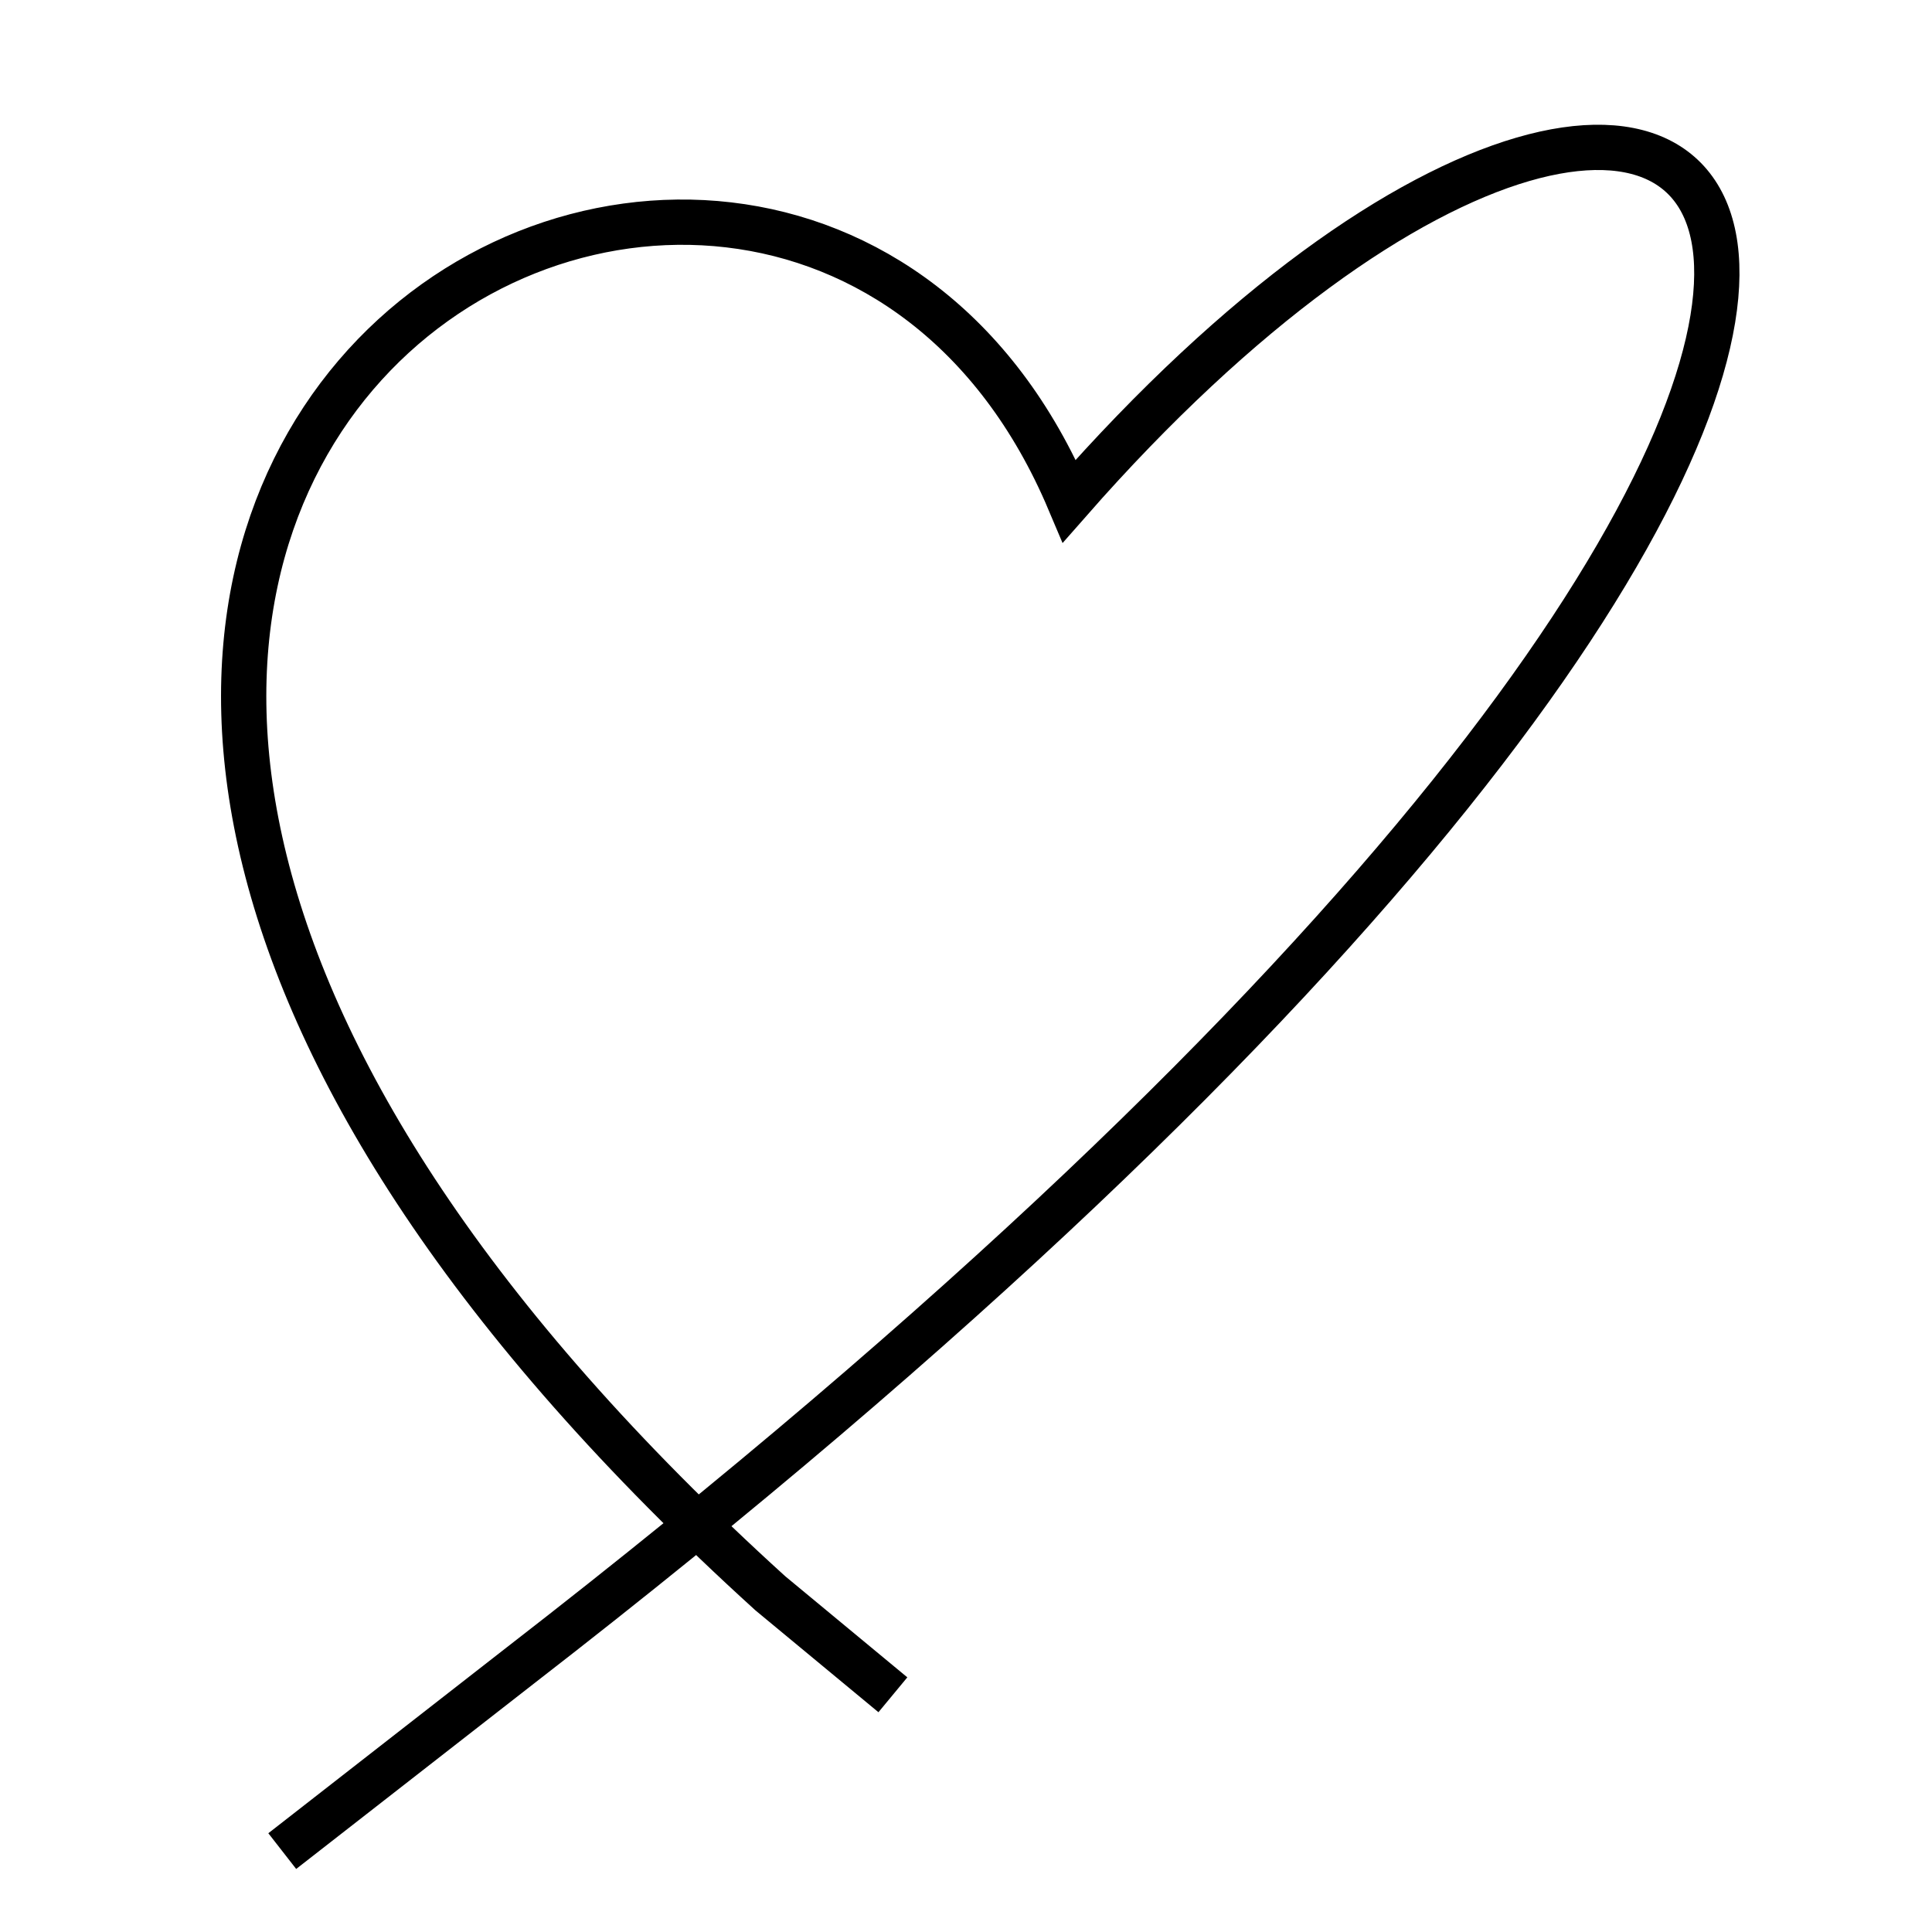
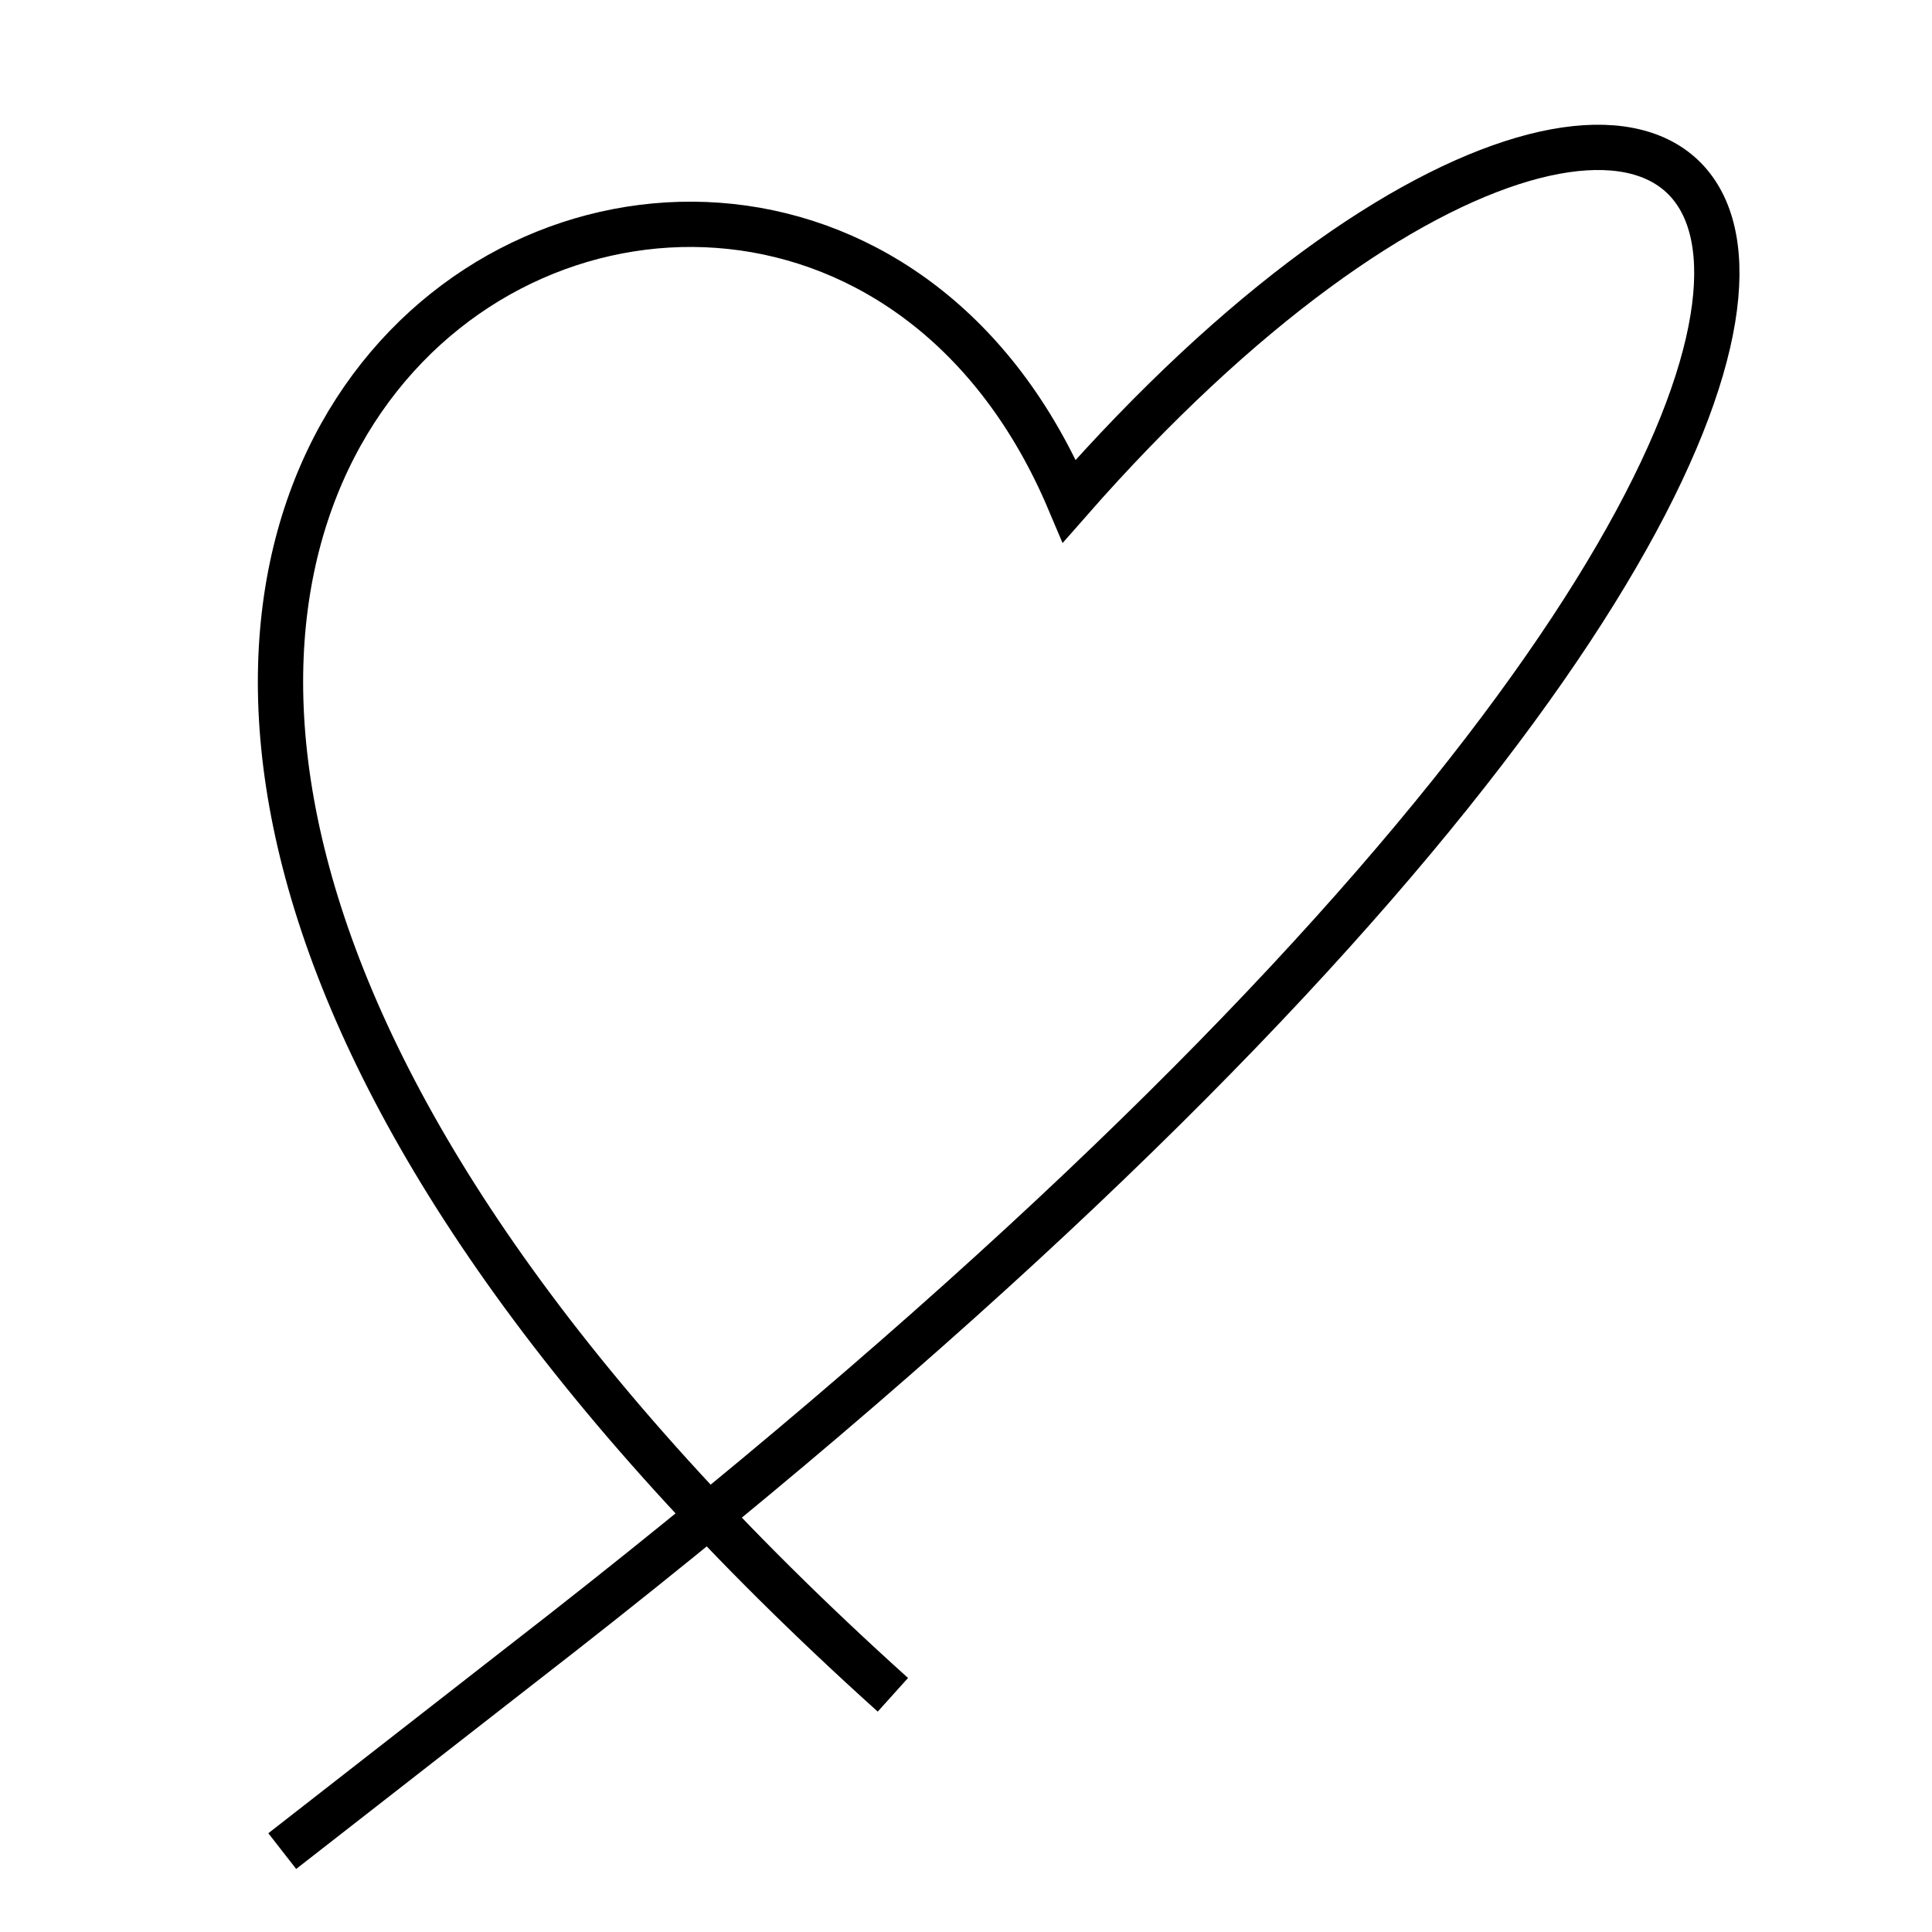
<svg xmlns="http://www.w3.org/2000/svg" width="32" height="32" viewBox="0 0 32 32" fill="none">
-   <path d="M14.789 28.071L12.759 26.39C-7.306 8.179 12.863 -3.173 17.712 8.298C29.108 -4.688 37.943 4.873 8.624 27.581L4.675 30.66" stroke="black" stroke-width="0.75" />
+   <path d="M14.789 28.071C-7.306 8.179 12.863 -3.173 17.712 8.298C29.108 -4.688 37.943 4.873 8.624 27.581L4.675 30.66" stroke="black" stroke-width="0.75" />
</svg>